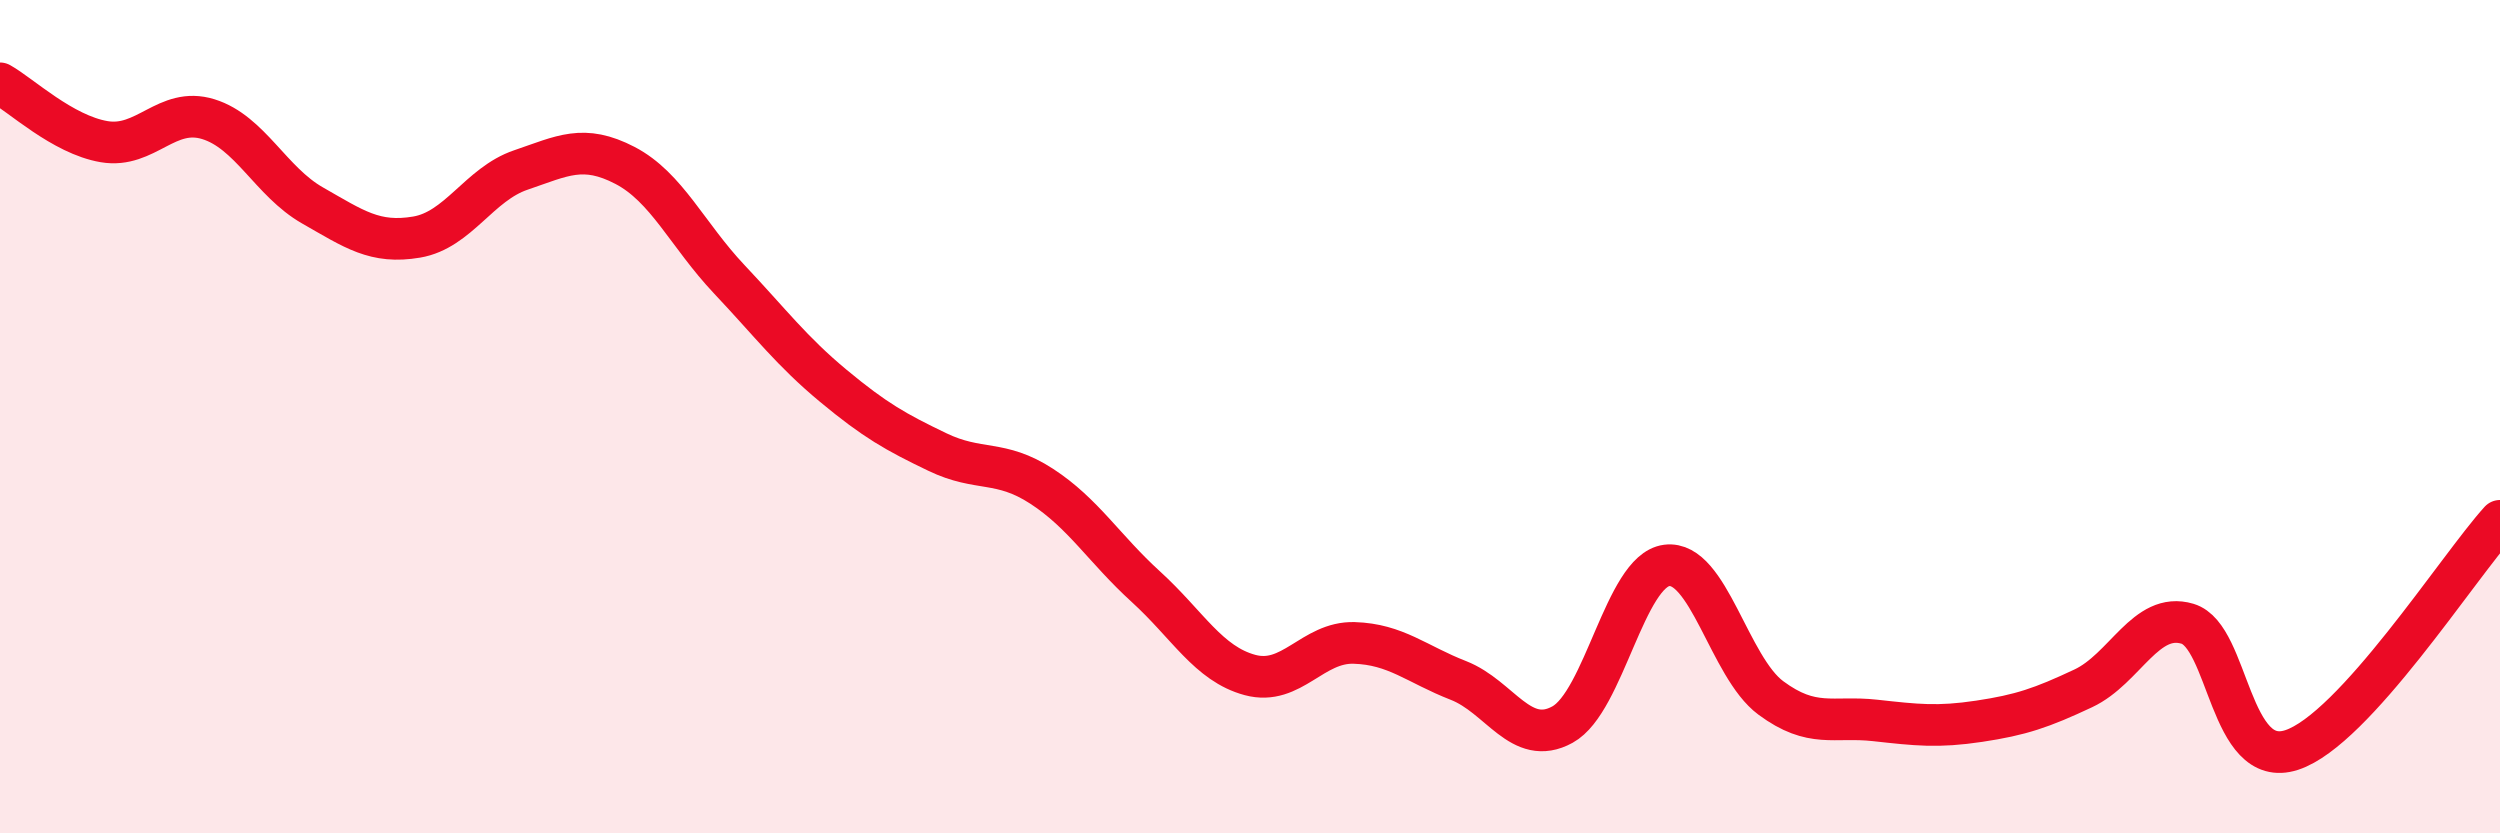
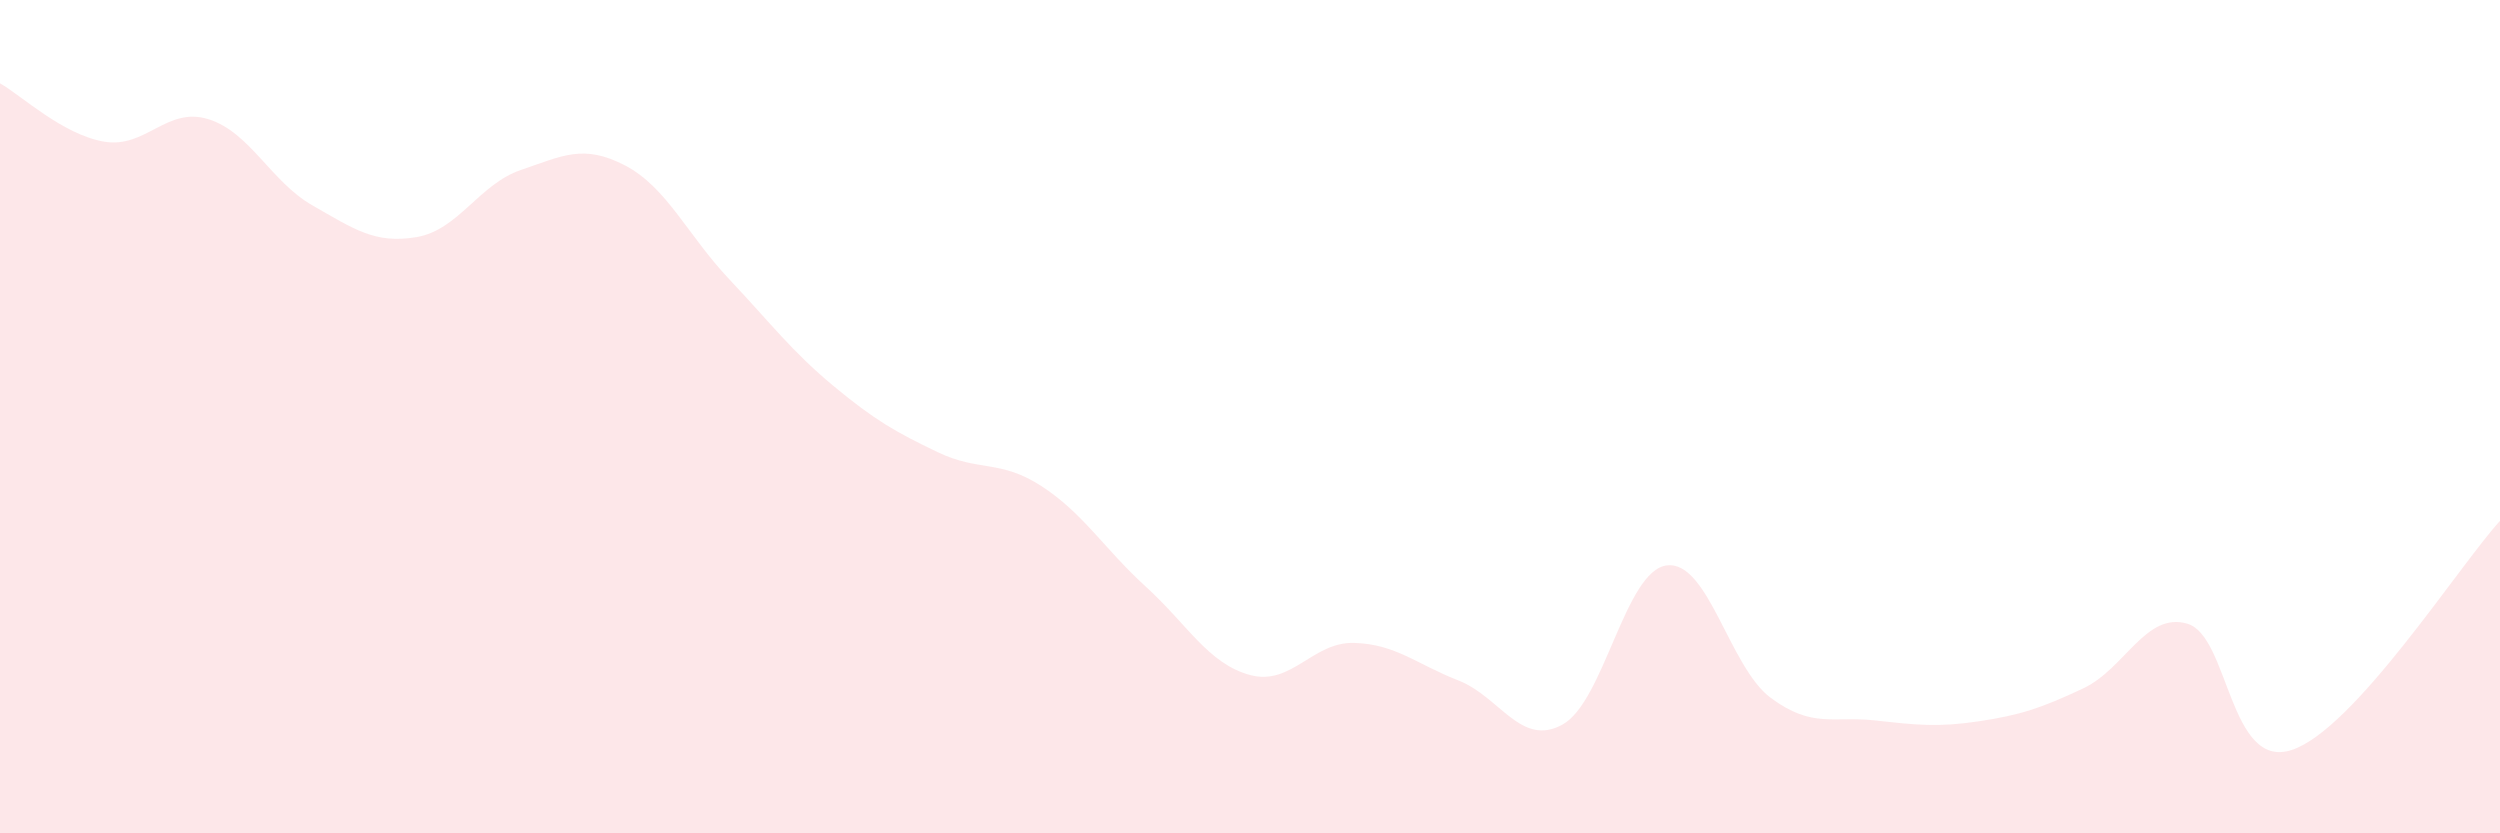
<svg xmlns="http://www.w3.org/2000/svg" width="60" height="20" viewBox="0 0 60 20">
  <path d="M 0,2 C 0.5,2.28 1.5,3.23 2.5,3.4 C 3.5,3.57 4,2.55 5,2.86 C 6,3.17 6.5,4.36 7.5,4.93 C 8.5,5.5 9,5.86 10,5.69 C 11,5.52 11.5,4.42 12.5,4.08 C 13.5,3.74 14,3.45 15,3.97 C 16,4.49 16.5,5.64 17.5,6.7 C 18.5,7.76 19,8.43 20,9.26 C 21,10.09 21.5,10.37 22.5,10.85 C 23.5,11.33 24,11.02 25,11.67 C 26,12.32 26.5,13.17 27.5,14.08 C 28.5,14.99 29,15.93 30,16.2 C 31,16.47 31.5,15.4 32.5,15.43 C 33.5,15.46 34,15.94 35,16.33 C 36,16.72 36.5,17.94 37.5,17.39 C 38.5,16.84 39,13.7 40,13.57 C 41,13.44 41.5,16.01 42.5,16.75 C 43.5,17.49 44,17.18 45,17.29 C 46,17.4 46.5,17.46 47.5,17.31 C 48.5,17.16 49,16.99 50,16.52 C 51,16.05 51.5,14.67 52.5,14.97 C 53.5,15.27 53.5,18.49 55,18 C 56.5,17.51 59,13.6 60,12.5L60 20L0 20Z" fill="#EB0A25" opacity="0.1" stroke-linecap="round" stroke-linejoin="round" />
-   <path d="M 0,2 C 0.5,2.28 1.5,3.23 2.5,3.4 C 3.5,3.57 4,2.55 5,2.86 C 6,3.17 6.5,4.36 7.5,4.93 C 8.5,5.5 9,5.86 10,5.69 C 11,5.52 11.5,4.42 12.5,4.08 C 13.5,3.74 14,3.45 15,3.97 C 16,4.49 16.5,5.64 17.5,6.7 C 18.5,7.76 19,8.43 20,9.26 C 21,10.09 21.5,10.37 22.5,10.85 C 23.5,11.33 24,11.02 25,11.67 C 26,12.32 26.5,13.17 27.5,14.08 C 28.5,14.99 29,15.93 30,16.2 C 31,16.47 31.5,15.4 32.5,15.43 C 33.5,15.46 34,15.94 35,16.33 C 36,16.72 36.5,17.94 37.5,17.39 C 38.5,16.84 39,13.7 40,13.57 C 41,13.44 41.5,16.01 42.5,16.75 C 43.5,17.49 44,17.18 45,17.29 C 46,17.4 46.5,17.46 47.5,17.31 C 48.5,17.16 49,16.99 50,16.52 C 51,16.05 51.5,14.67 52.5,14.97 C 53.5,15.27 53.5,18.49 55,18 C 56.5,17.51 59,13.6 60,12.5" stroke="#EB0A25" stroke-width="1" fill="none" stroke-linecap="round" stroke-linejoin="round" />
</svg>